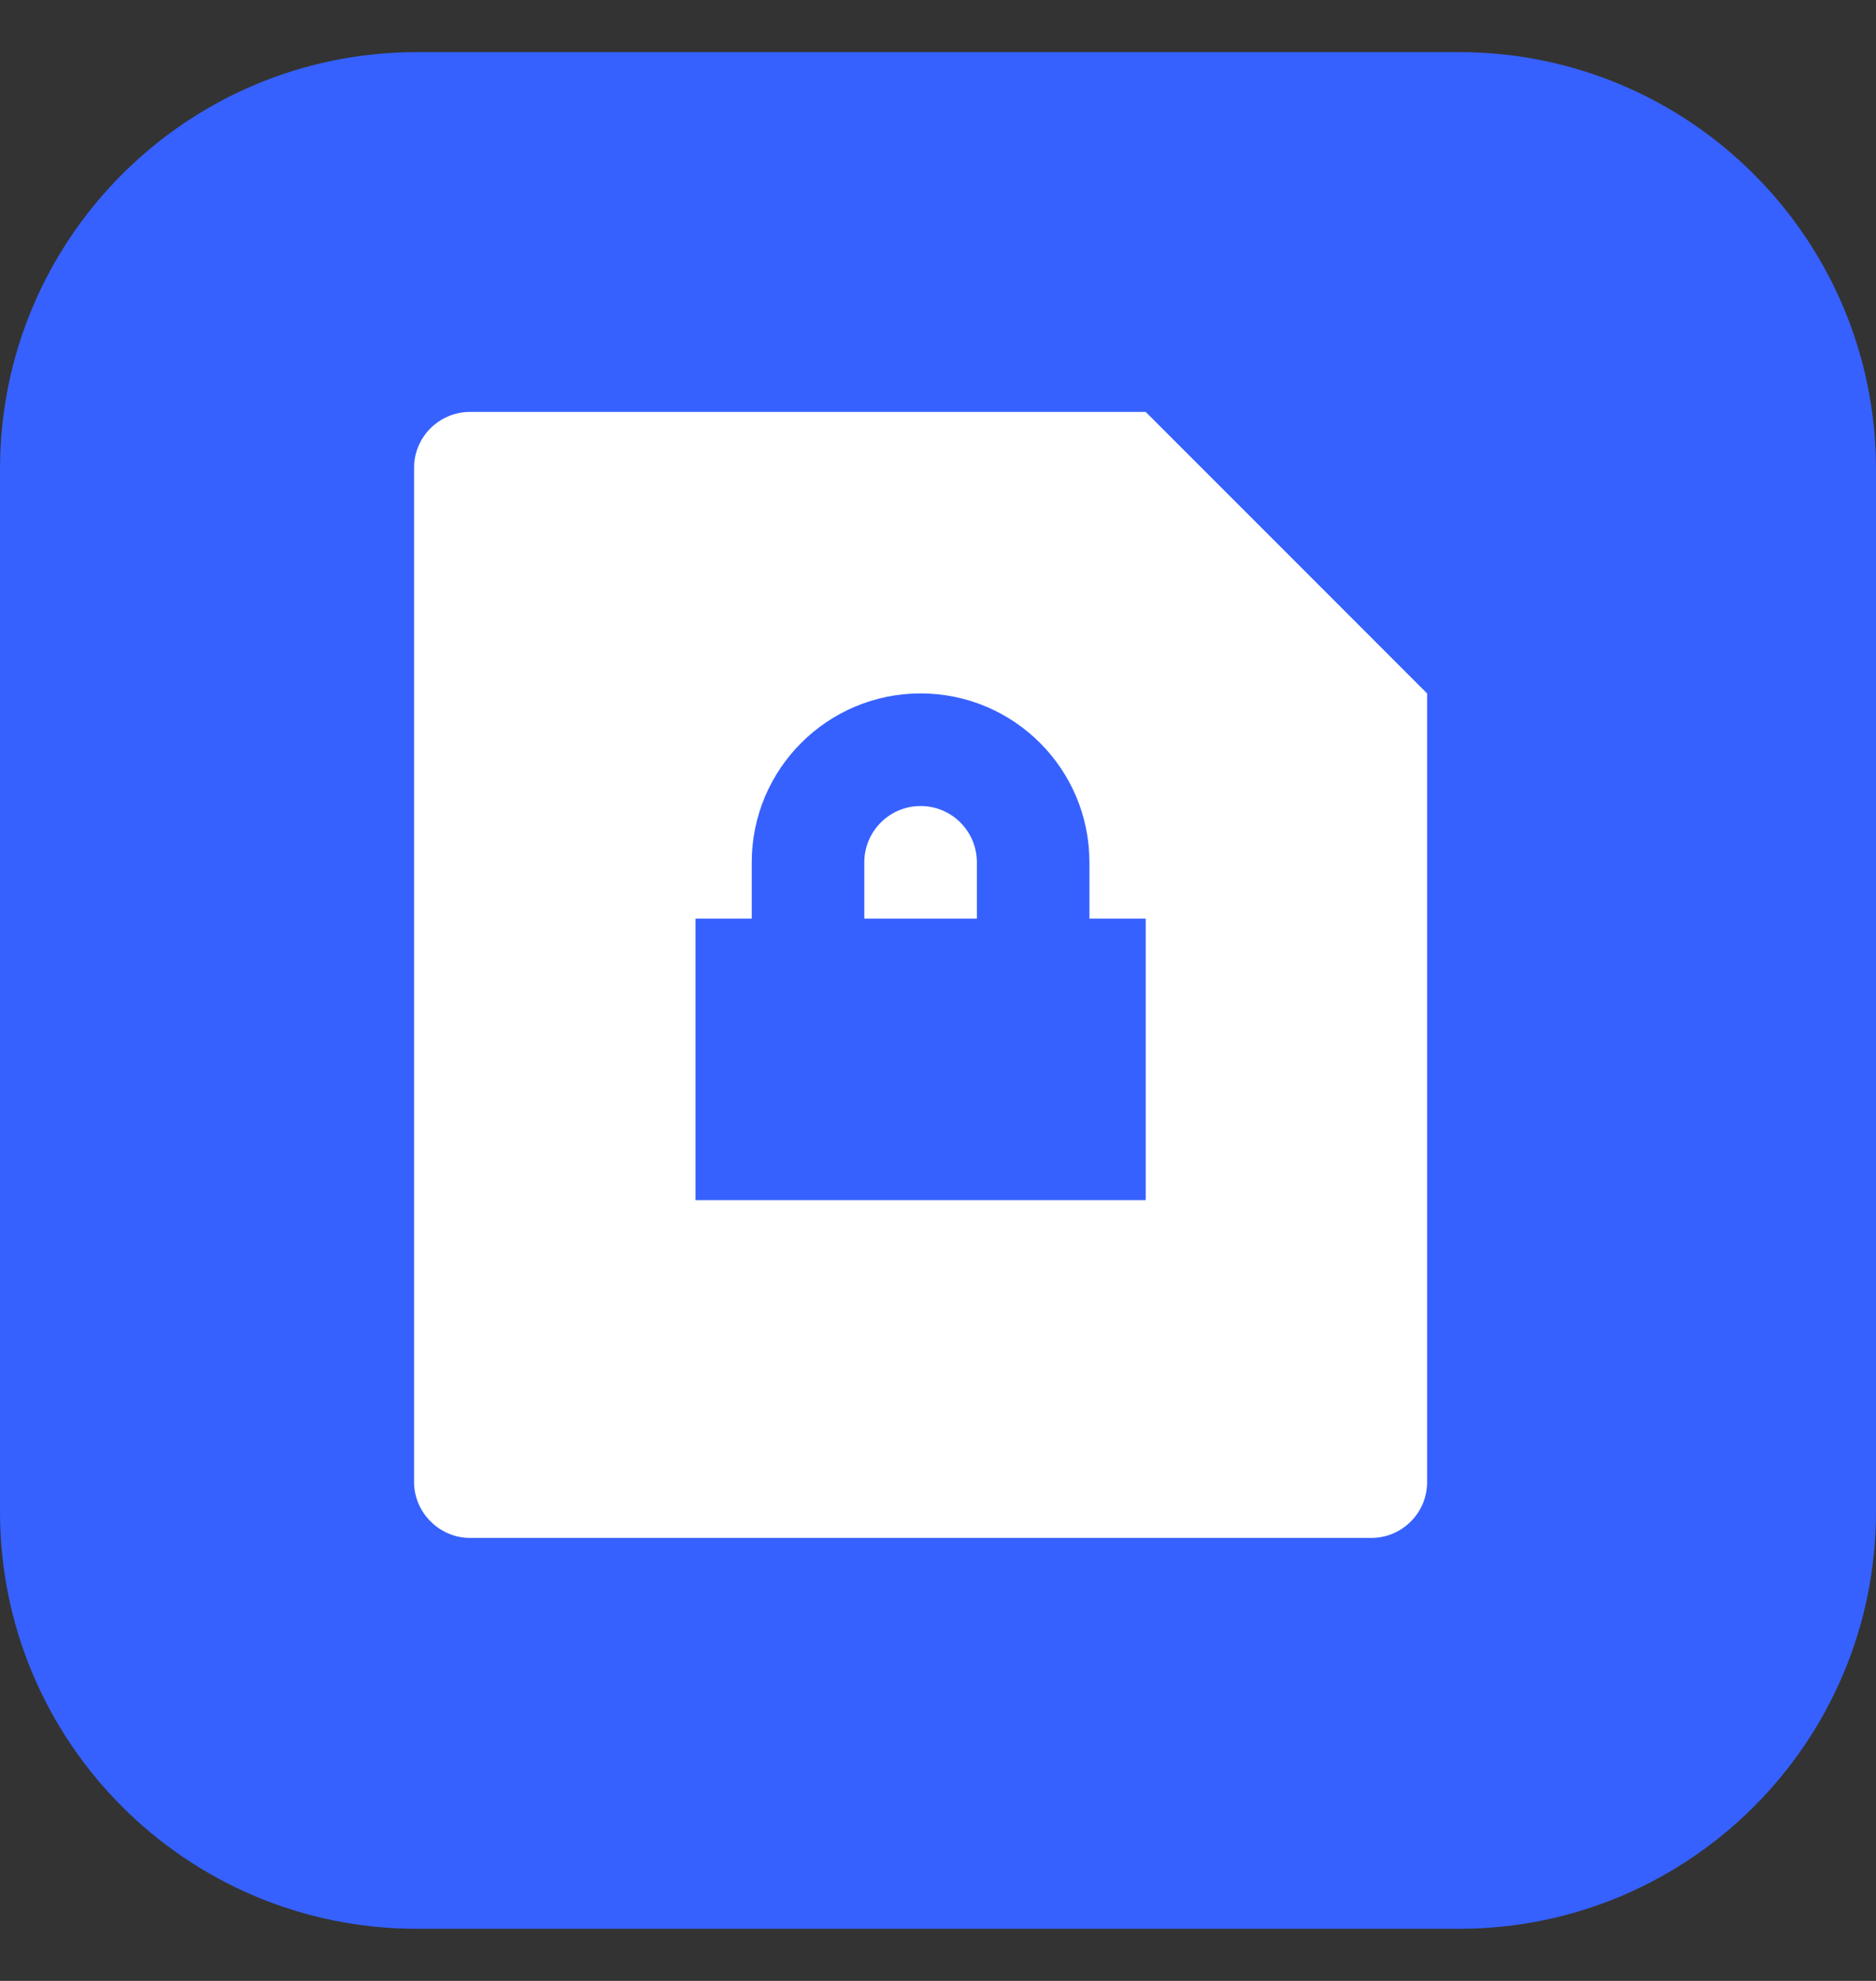
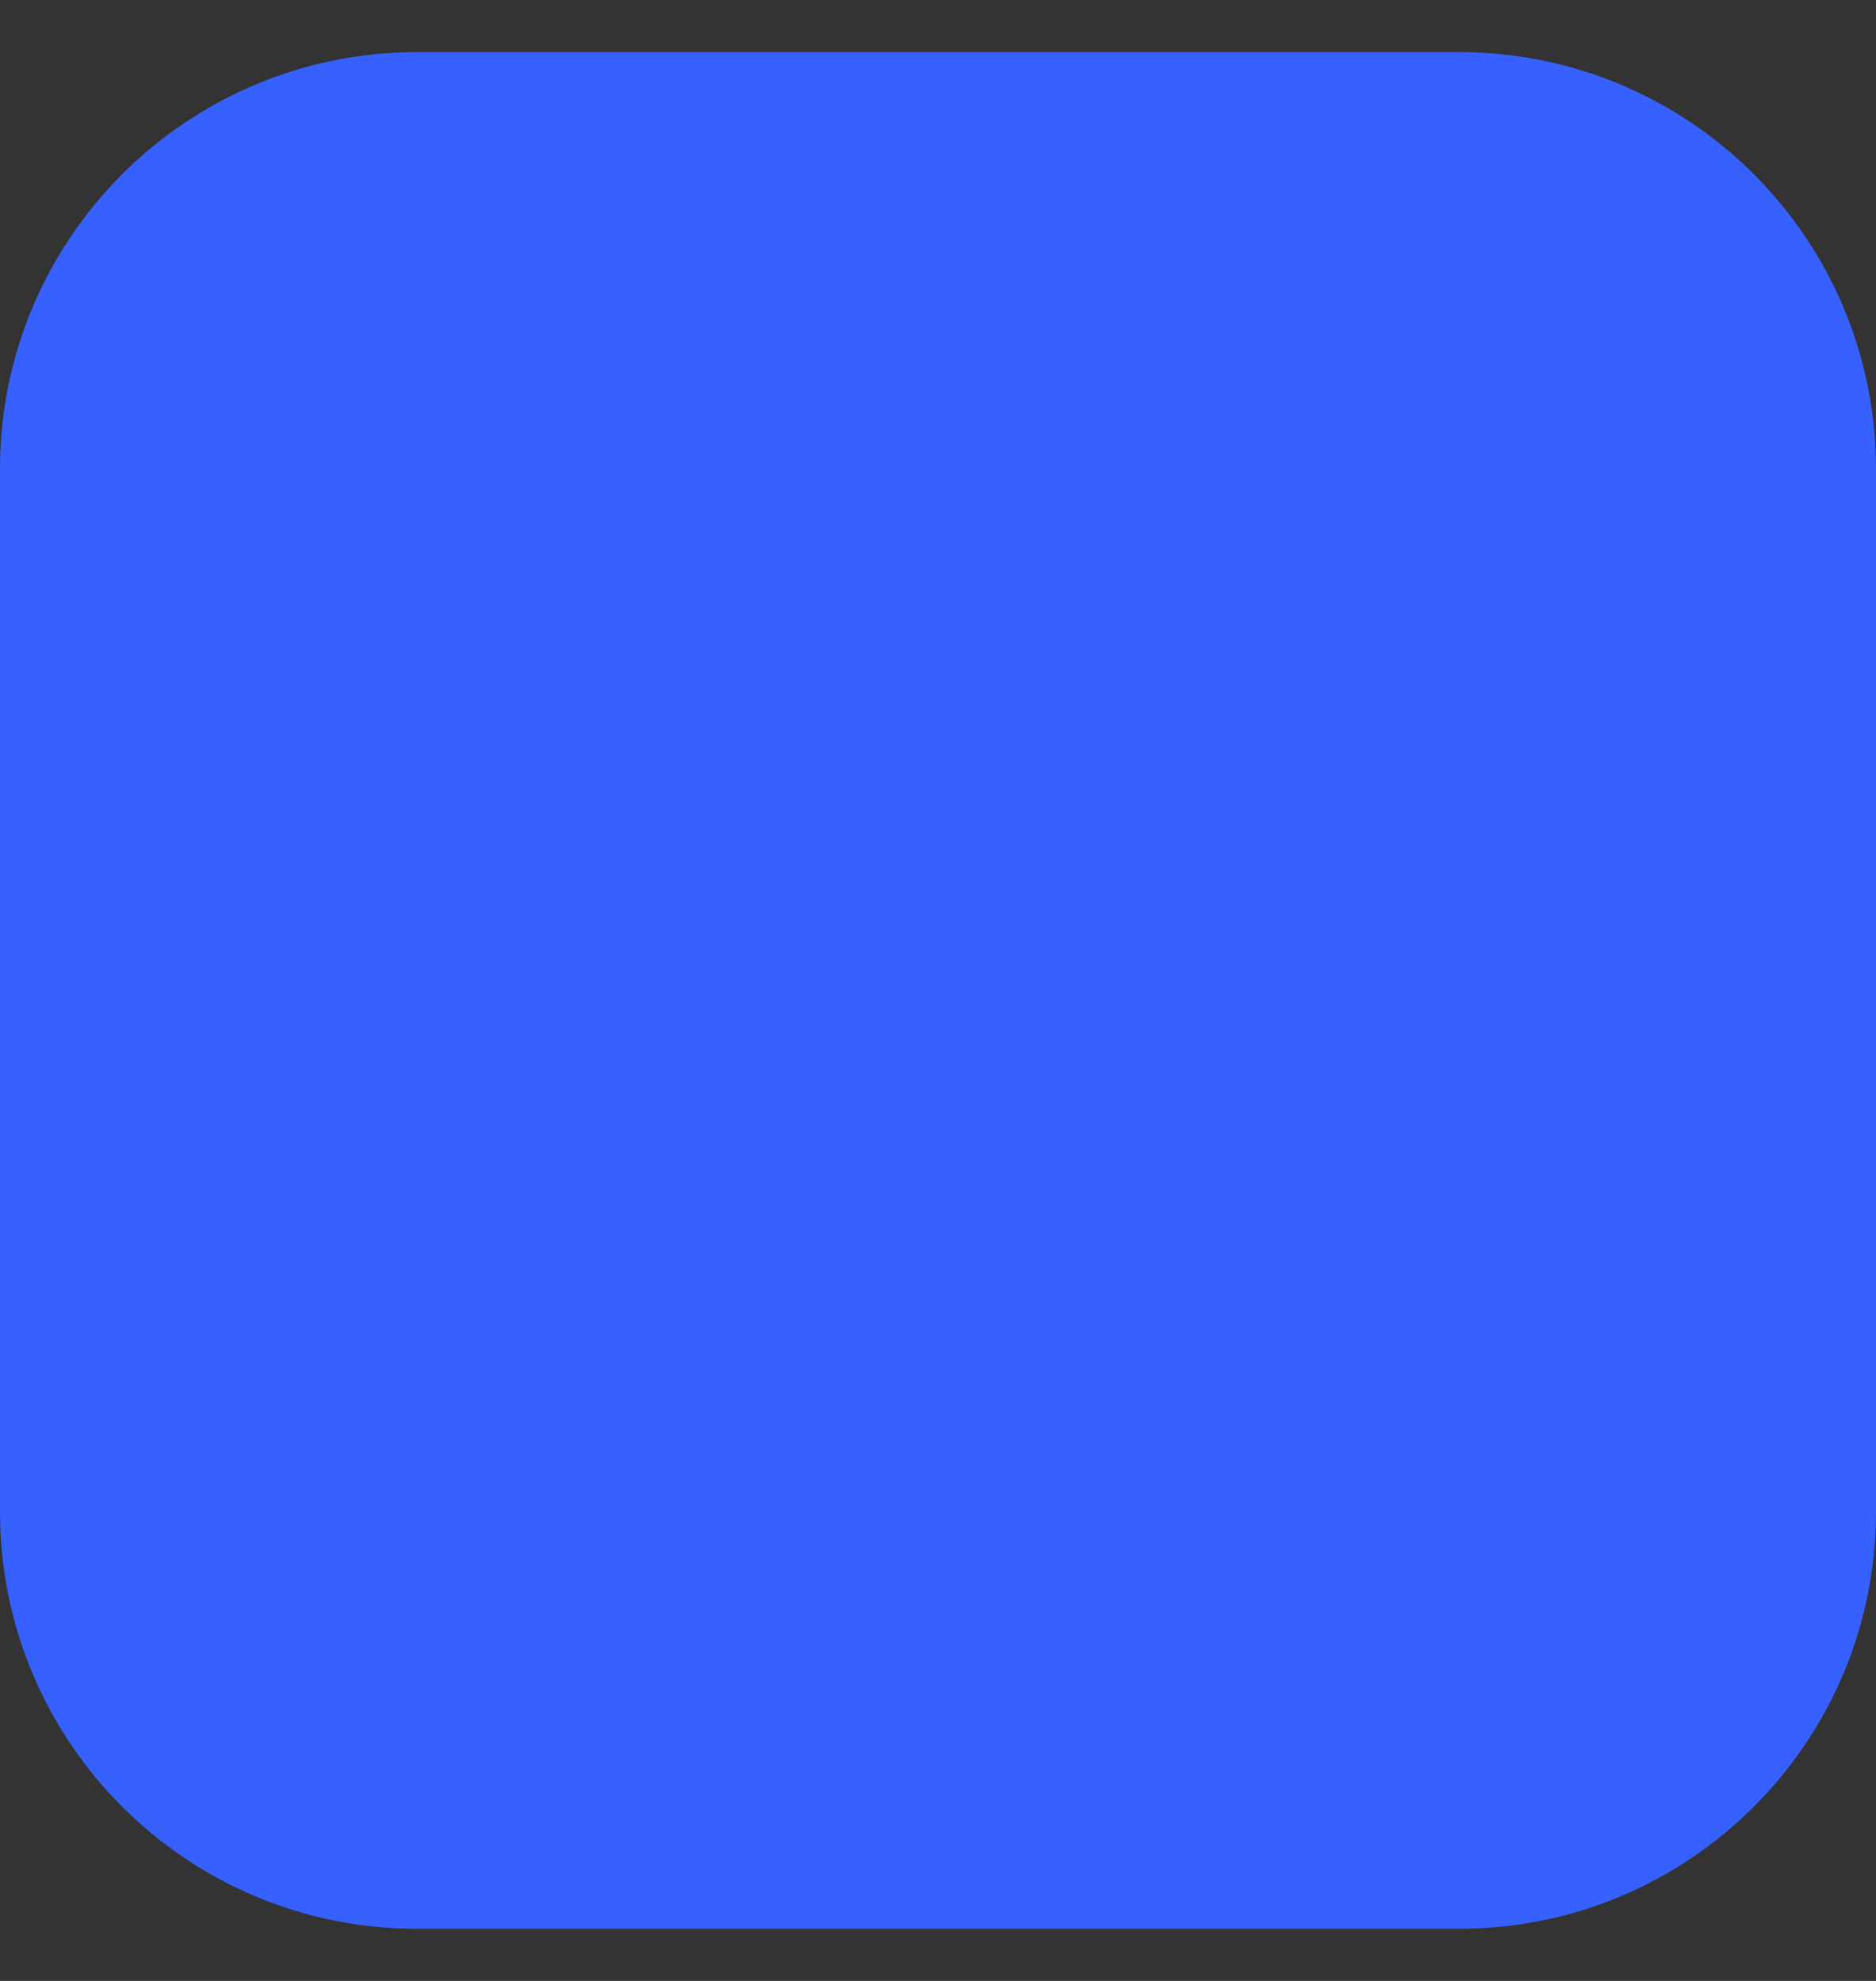
<svg xmlns="http://www.w3.org/2000/svg" width="18" height="19" viewBox="0 0 18 19" fill="none">
  <rect x="0" y="0" width="18" height="19" fill="#333333" stroke="none" />
-   <path d="M0 4.5C0 2.291 1.791 0.5 4 0.5H14C16.209 0.5 18 2.291 18 4.5V14.5C18 16.709 16.209 18.5 14 18.5H4C1.791 18.5 0 16.709 0 14.5V4.5Z" fill="#3661FF" />
-   <path d="M10.993 3.951L13.693 6.651V14.216C13.693 14.511 13.453 14.751 13.157 14.751H4.51C4.214 14.751 3.973 14.505 3.973 14.216V4.487C3.973 4.191 4.214 3.951 4.51 3.951H10.993ZM10.453 8.811V8.271C10.453 7.376 9.728 6.651 8.833 6.651C7.939 6.651 7.213 7.376 7.213 8.271V8.811H6.673V11.511H10.993V8.811H10.453ZM9.373 8.811H8.293V8.271C8.293 7.973 8.535 7.731 8.833 7.731C9.132 7.731 9.373 7.973 9.373 8.271V8.811Z" fill="white" />
+   <path d="M0 4.5C0 2.291 1.791 0.5 4 0.5H14C16.209 0.5 18 2.291 18 4.5V14.5C18 16.709 16.209 18.5 14 18.5H4C1.791 18.5 0 16.709 0 14.5Z" fill="#3661FF" />
</svg>